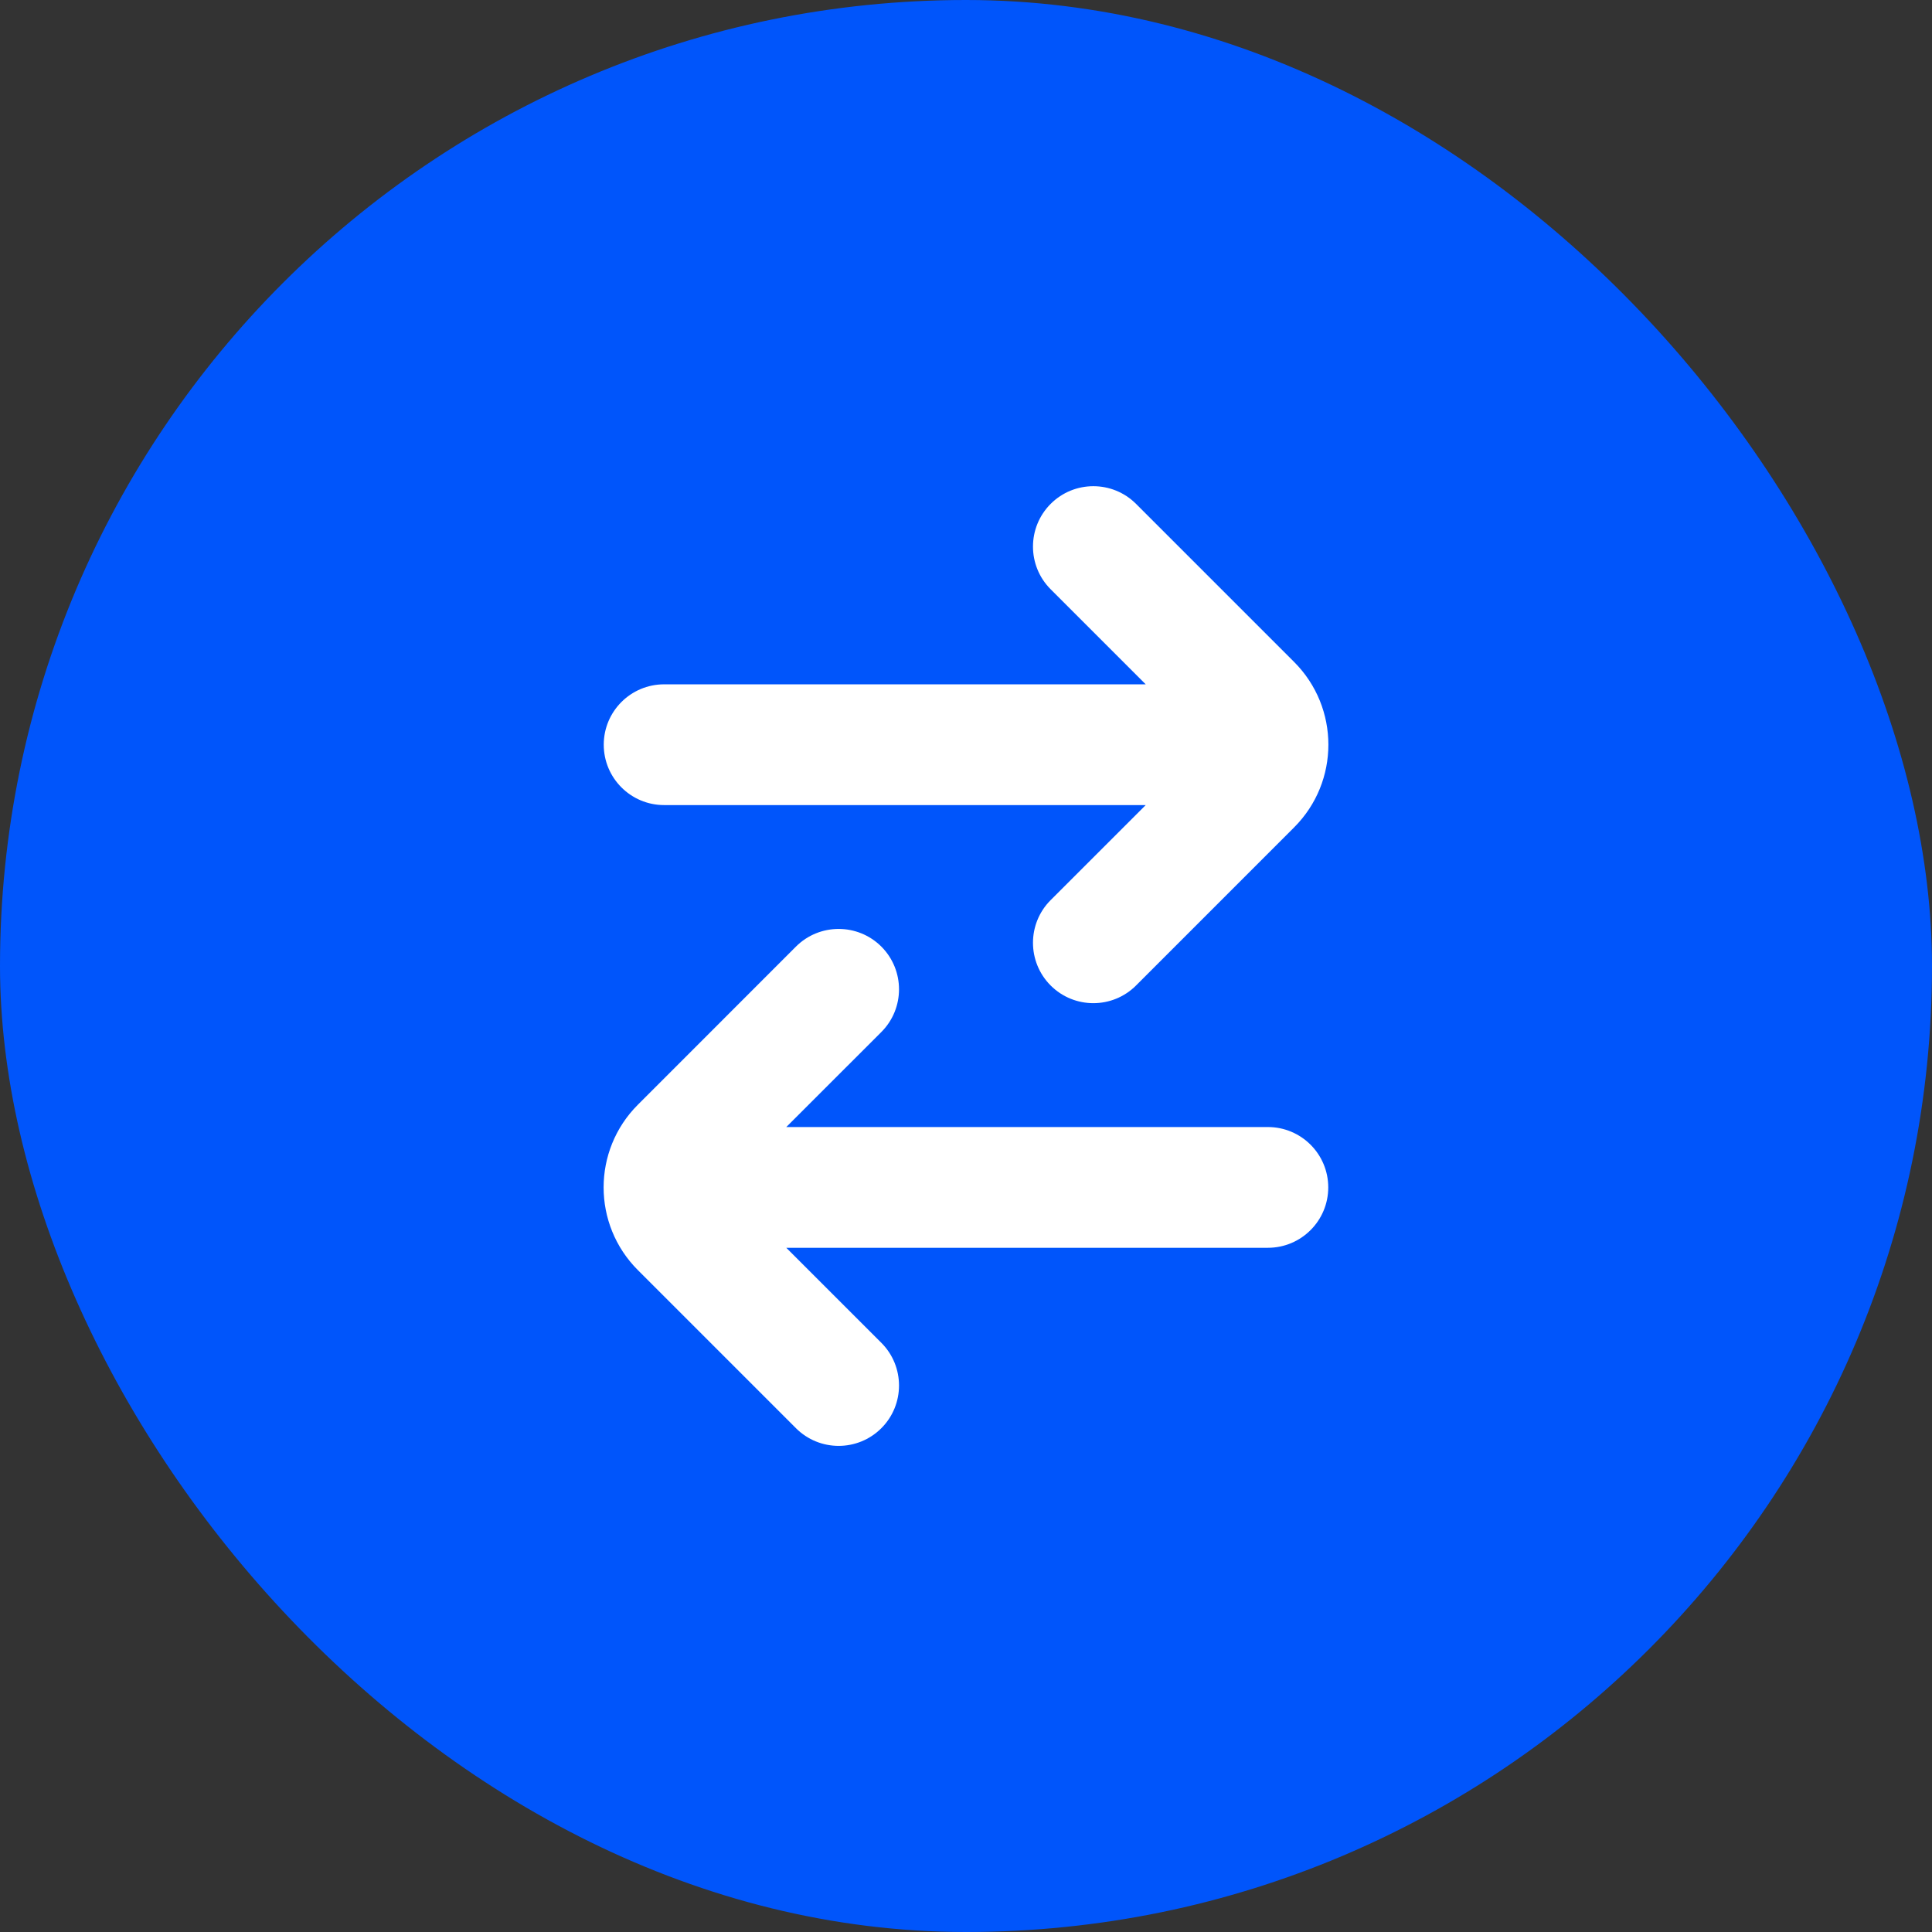
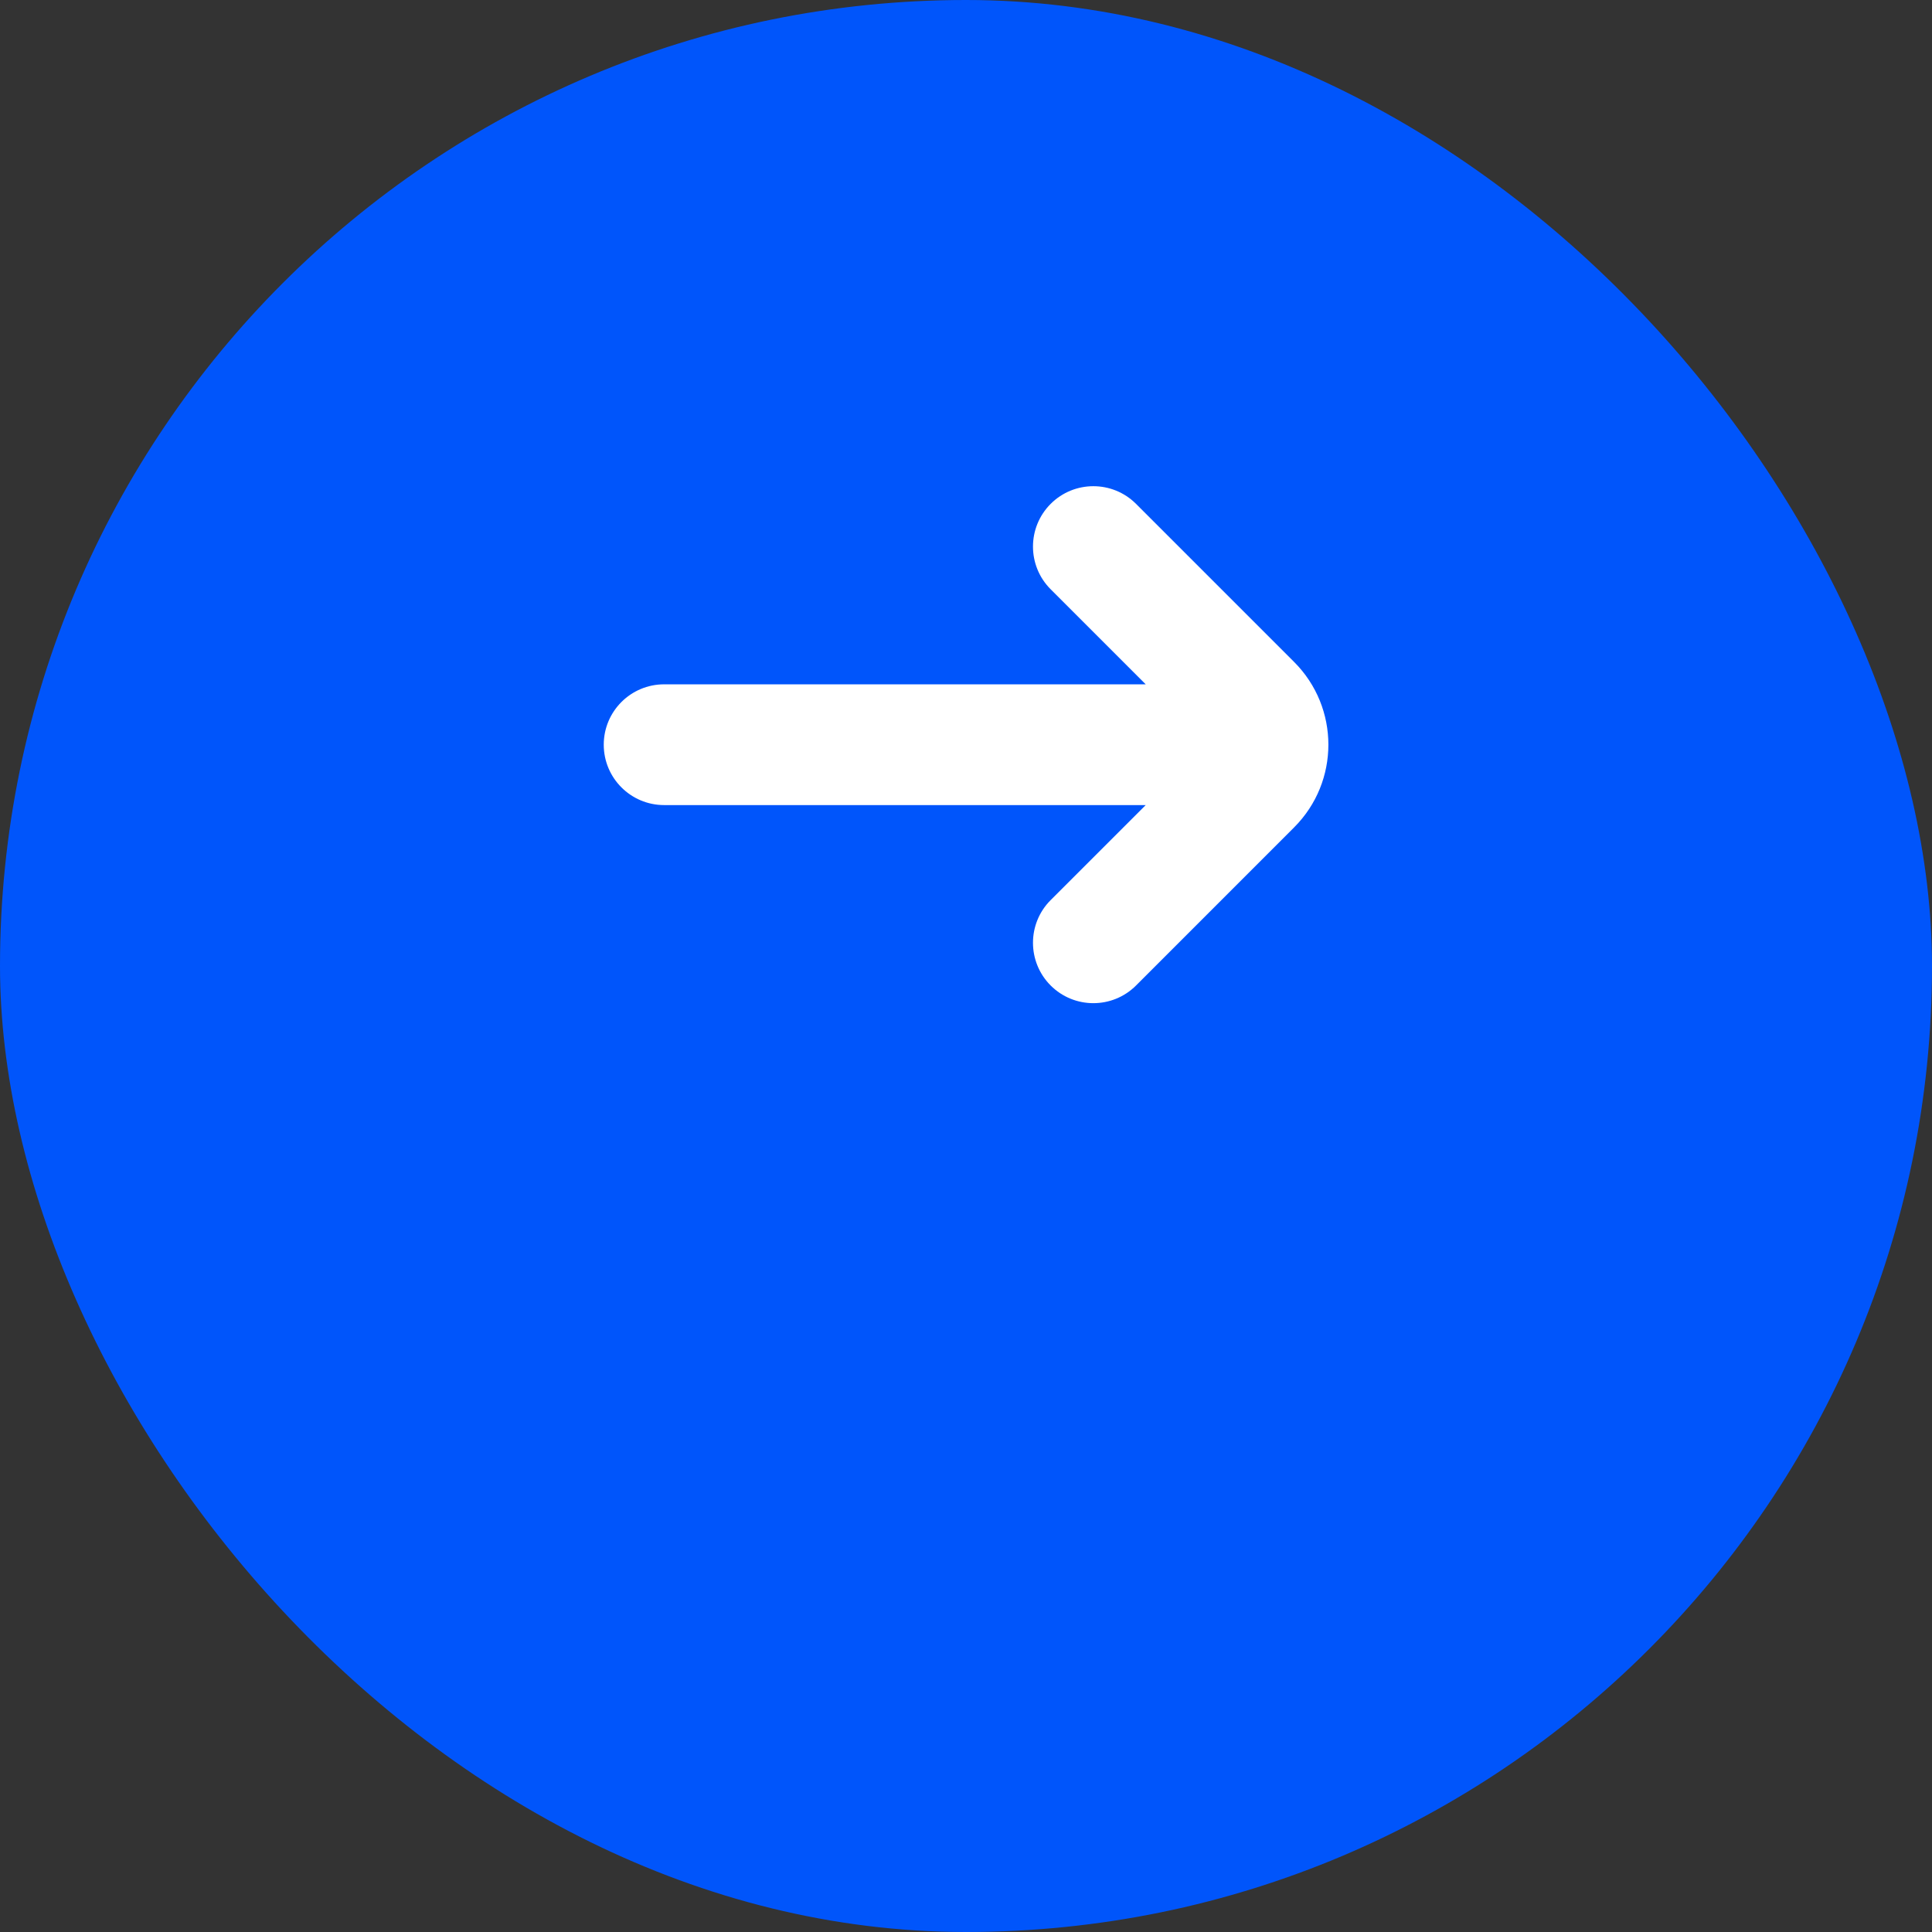
<svg xmlns="http://www.w3.org/2000/svg" width="48" height="48" viewBox="0 0 48 48" fill="none">
  <rect x="0" y="0" width="48" height="48" fill="#333333" stroke="none" />
  <rect width="48" height="48" rx="24" fill="#0055FB" />
  <path d="M26.103 14.64C25.518 14.055 25.518 13.105 26.103 12.519C26.689 11.933 27.639 11.933 28.225 12.519L32.152 16.446C33.287 17.581 33.287 19.422 32.152 20.556L28.225 24.484C27.639 25.07 26.689 25.07 26.103 24.484C25.518 23.898 25.518 22.948 26.103 22.363L28.465 20.002H16.5C15.672 20.002 15 19.33 15 18.502C15 17.673 15.672 17.002 16.5 17.002H28.465L26.103 14.64Z" fill="white" />
-   <path d="M21.897 25.64C22.482 25.054 22.482 24.104 21.897 23.518C21.311 22.933 20.361 22.933 19.775 23.518L15.848 27.446C14.713 28.581 14.713 30.421 15.848 31.556L19.775 35.483C20.361 36.069 21.311 36.069 21.897 35.483C22.482 34.898 22.482 33.948 21.897 33.362L19.535 31.001H31.5C32.328 31.001 33 30.329 33 29.501C33 28.672 32.328 28.001 31.5 28.001H19.535L21.897 25.64Z" fill="white" />
</svg>